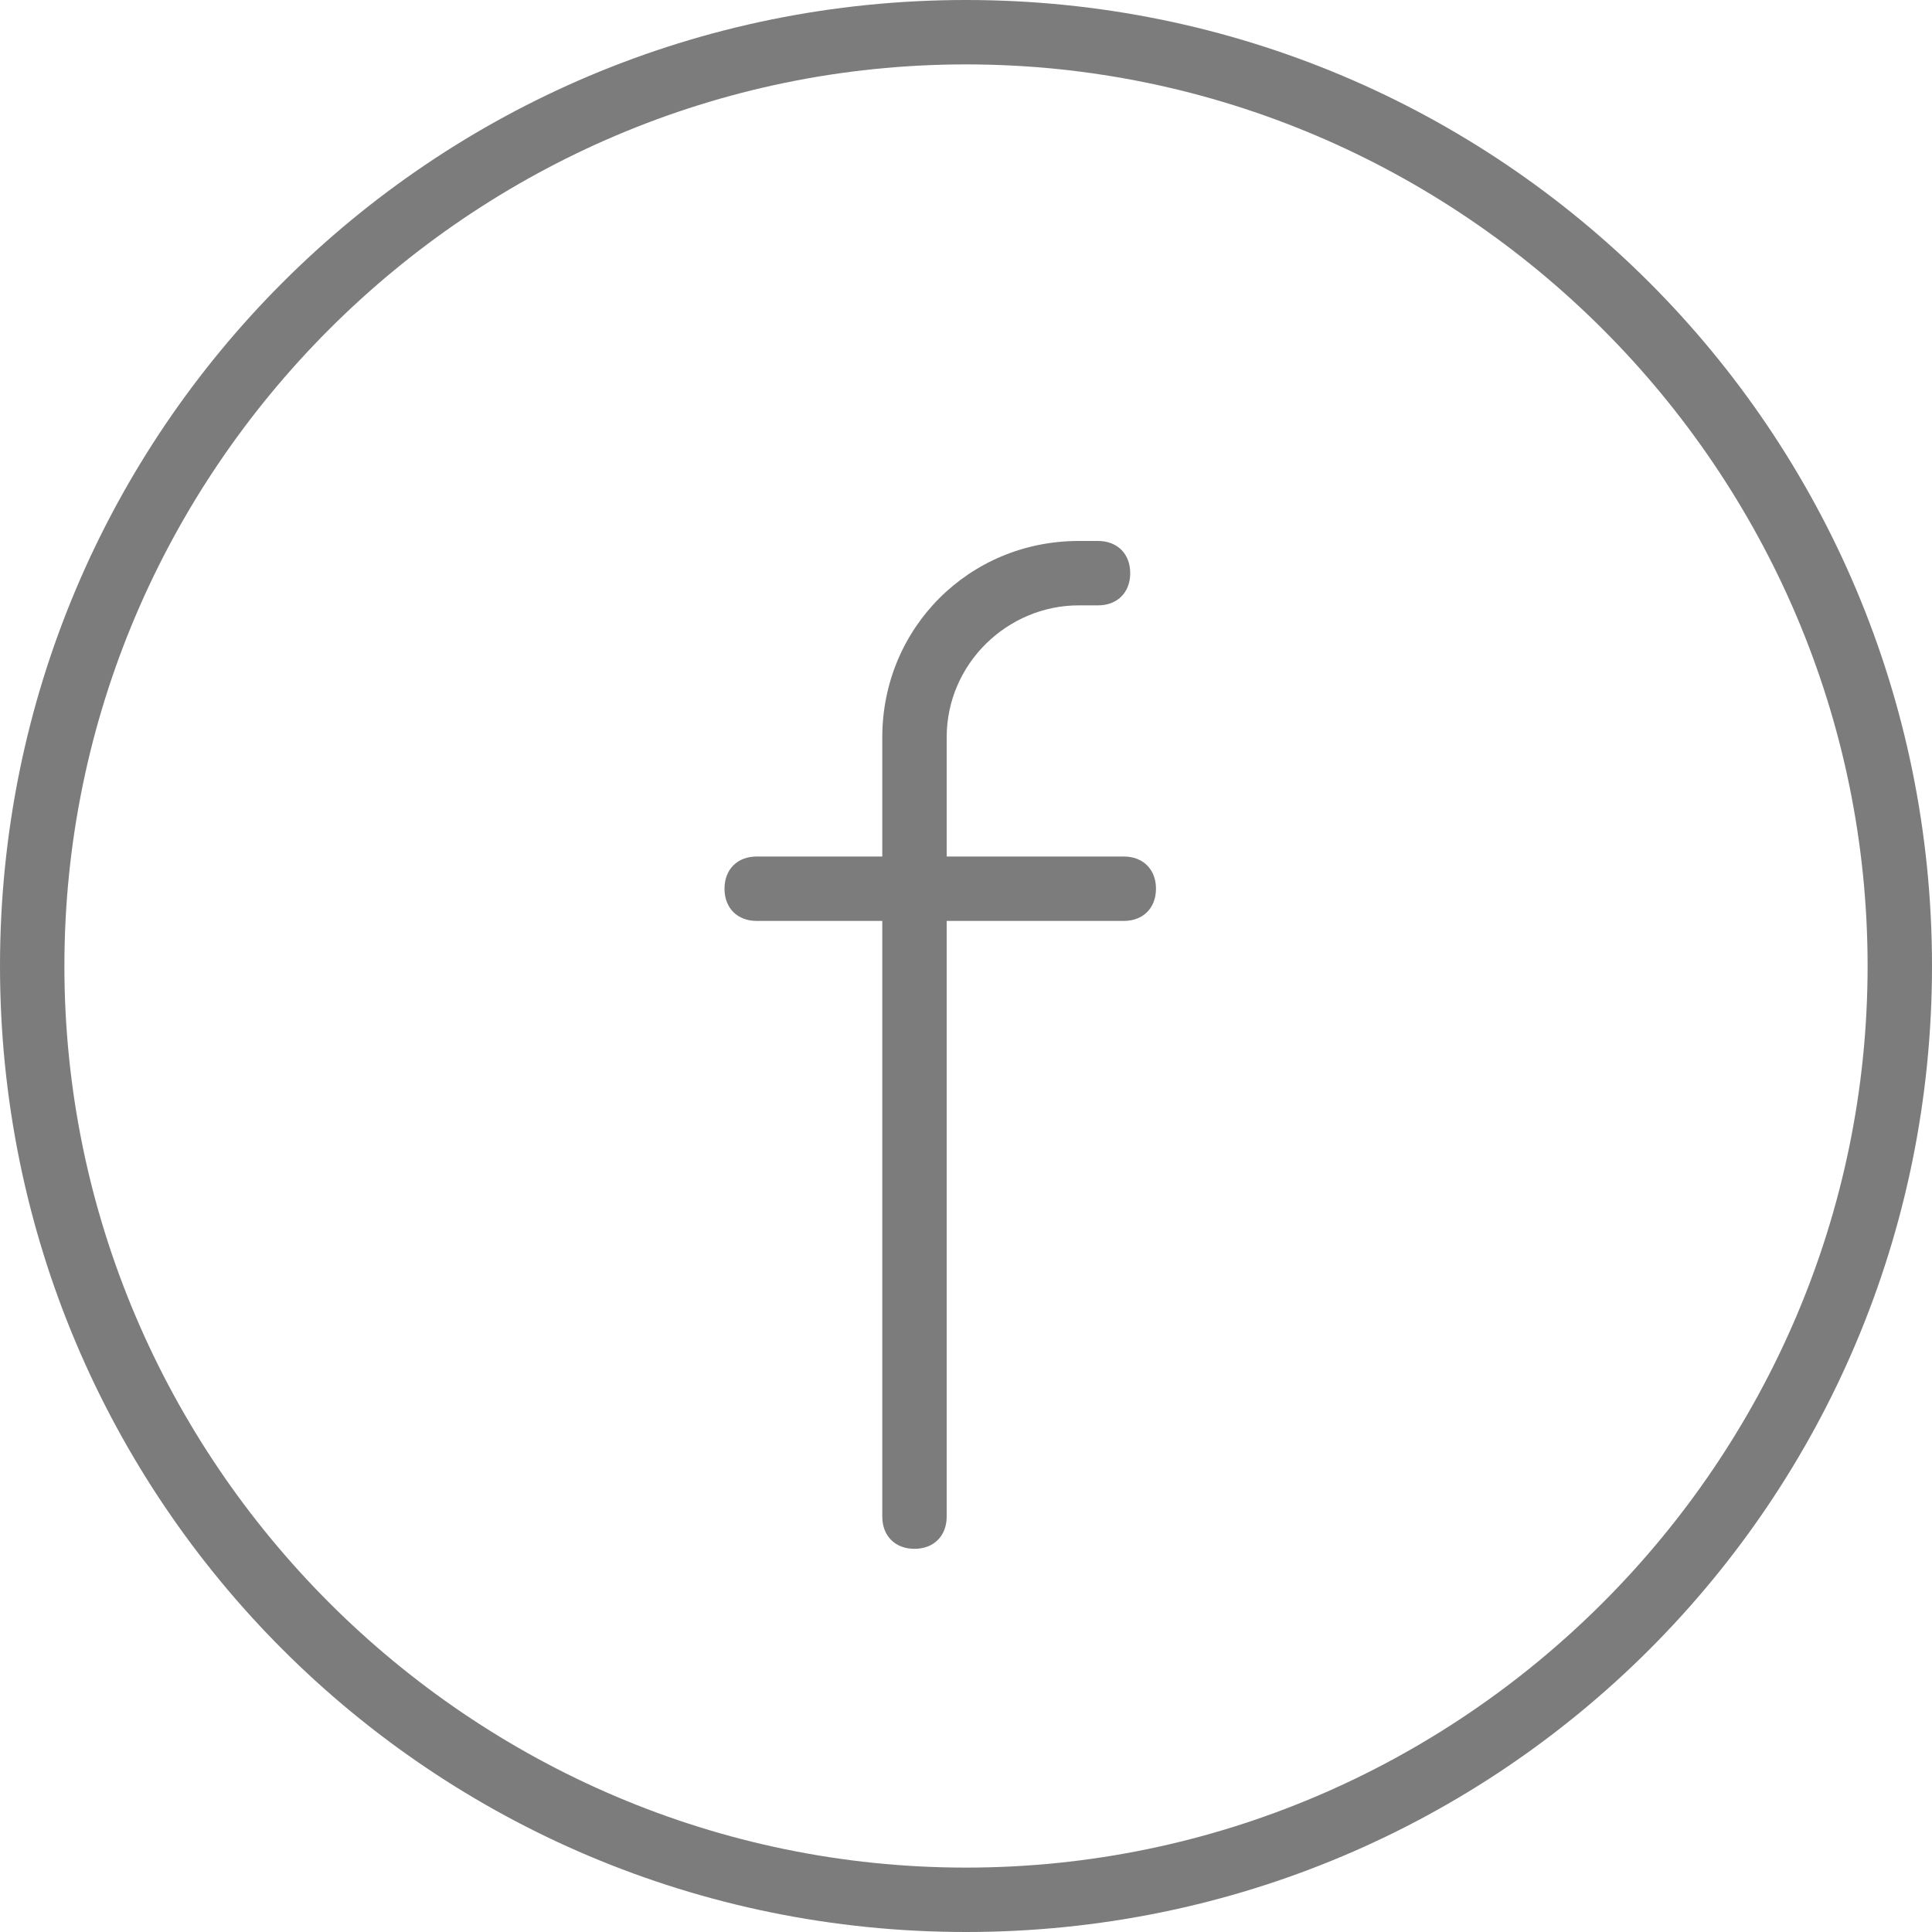
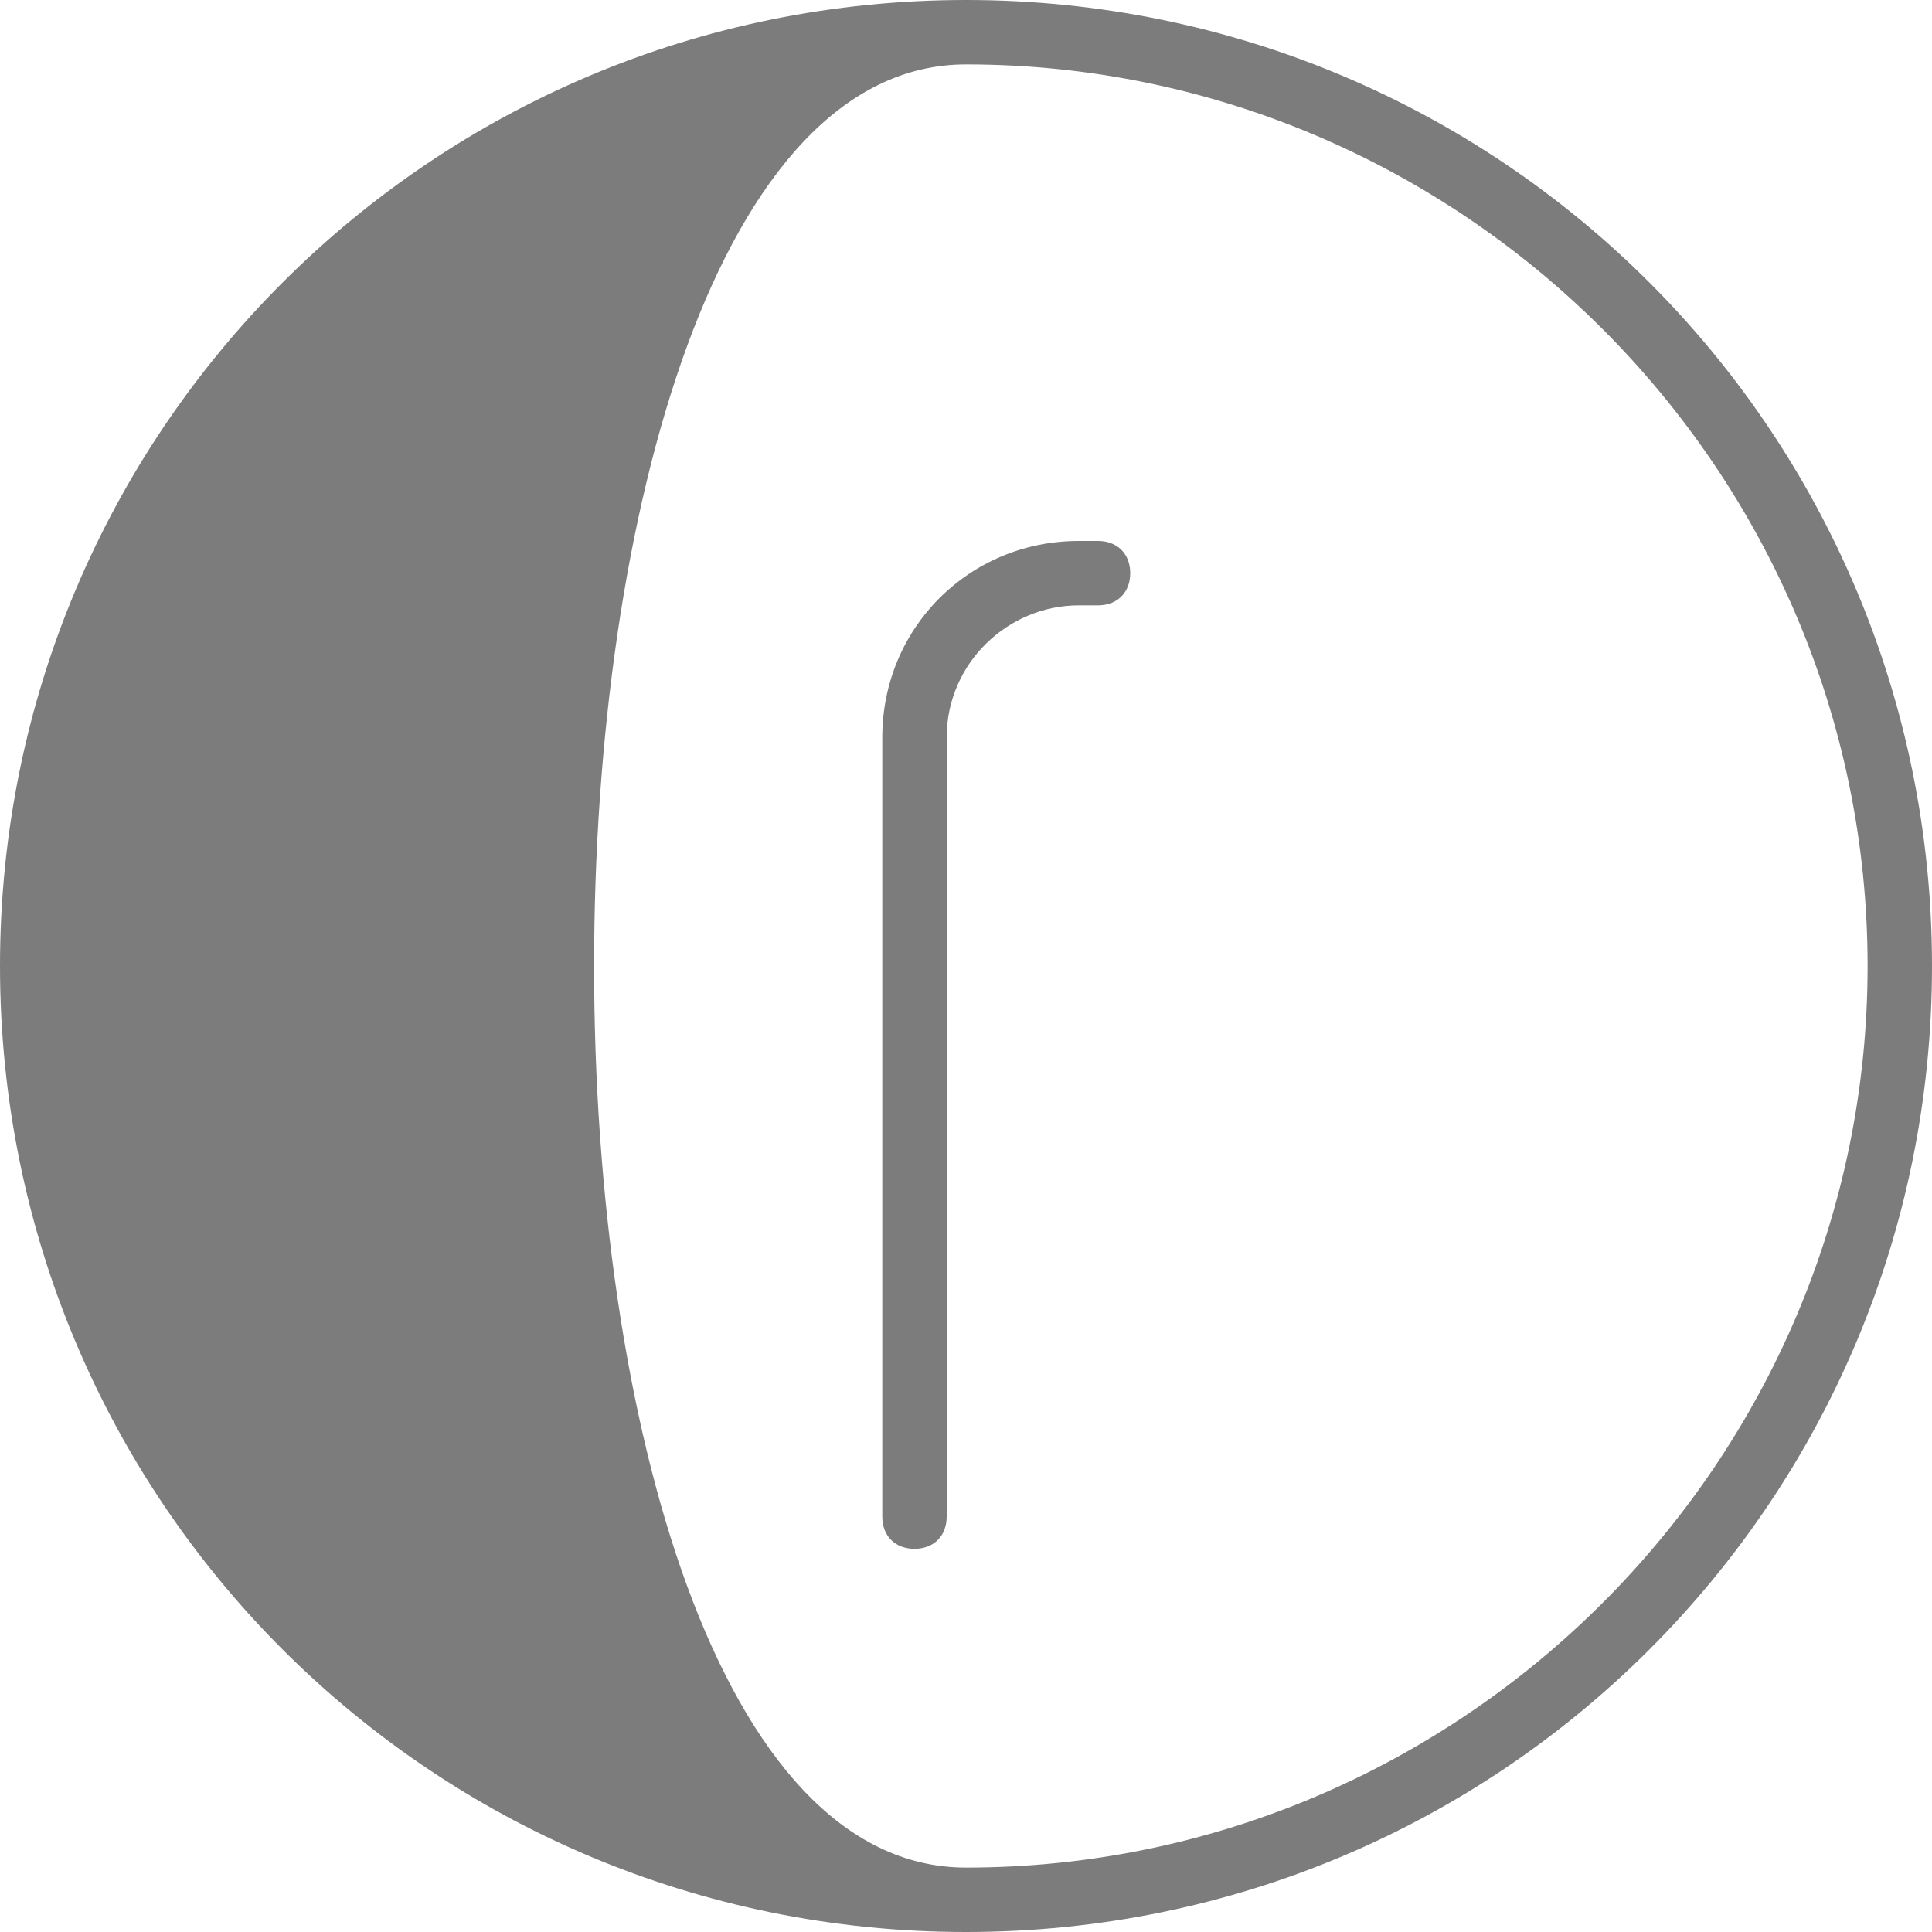
<svg xmlns="http://www.w3.org/2000/svg" version="1.1" id="Layer_1" x="0px" y="0px" viewBox="-680.8 1275.2 60 60" style="enable-background:new -680.8 1275.2 60 60;" xml:space="preserve">
  <style type="text/css">
	.st0{fill:#7C7C7C;}
</style>
  <g>
    <g>
-       <path class="st0" d="M-650.8,1277.2c15.4,0,28,12.6,28,28s-12.6,28-28,28s-28-12.6-28-28S-666.2,1277.2-650.8,1277.2     M-650.8,1275.2c-16.6,0-30,13.4-30,30s13.4,30,30,30c16.6,0,30-13.4,30-30S-634.2,1275.2-650.8,1275.2L-650.8,1275.2z" />
+       <path class="st0" d="M-650.8,1277.2c15.4,0,28,12.6,28,28s-12.6,28-28,28S-666.2,1277.2-650.8,1277.2     M-650.8,1275.2c-16.6,0-30,13.4-30,30s13.4,30,30,30c16.6,0,30-13.4,30-30S-634.2,1275.2-650.8,1275.2L-650.8,1275.2z" />
    </g>
    <g>
      <g>
        <path class="st0" d="M-652.4,1323.3c-0.6,0-1-0.4-1-1v-24.2c0-3.4,2.7-6.1,6.1-6.1h0.6c0.6,0,1,0.4,1,1s-0.4,1-1,1h-0.6     c-2.2,0-4.1,1.8-4.1,4.1v24.2C-651.4,1322.9-651.8,1323.3-652.4,1323.3z" />
      </g>
      <g>
-         <path class="st0" d="M-645.9,1303.8h-11.4c-0.6,0-1-0.4-1-1s0.4-1,1-1h11.4c0.6,0,1,0.4,1,1S-645.3,1303.8-645.9,1303.8z" />
-       </g>
+         </g>
    </g>
  </g>
</svg>